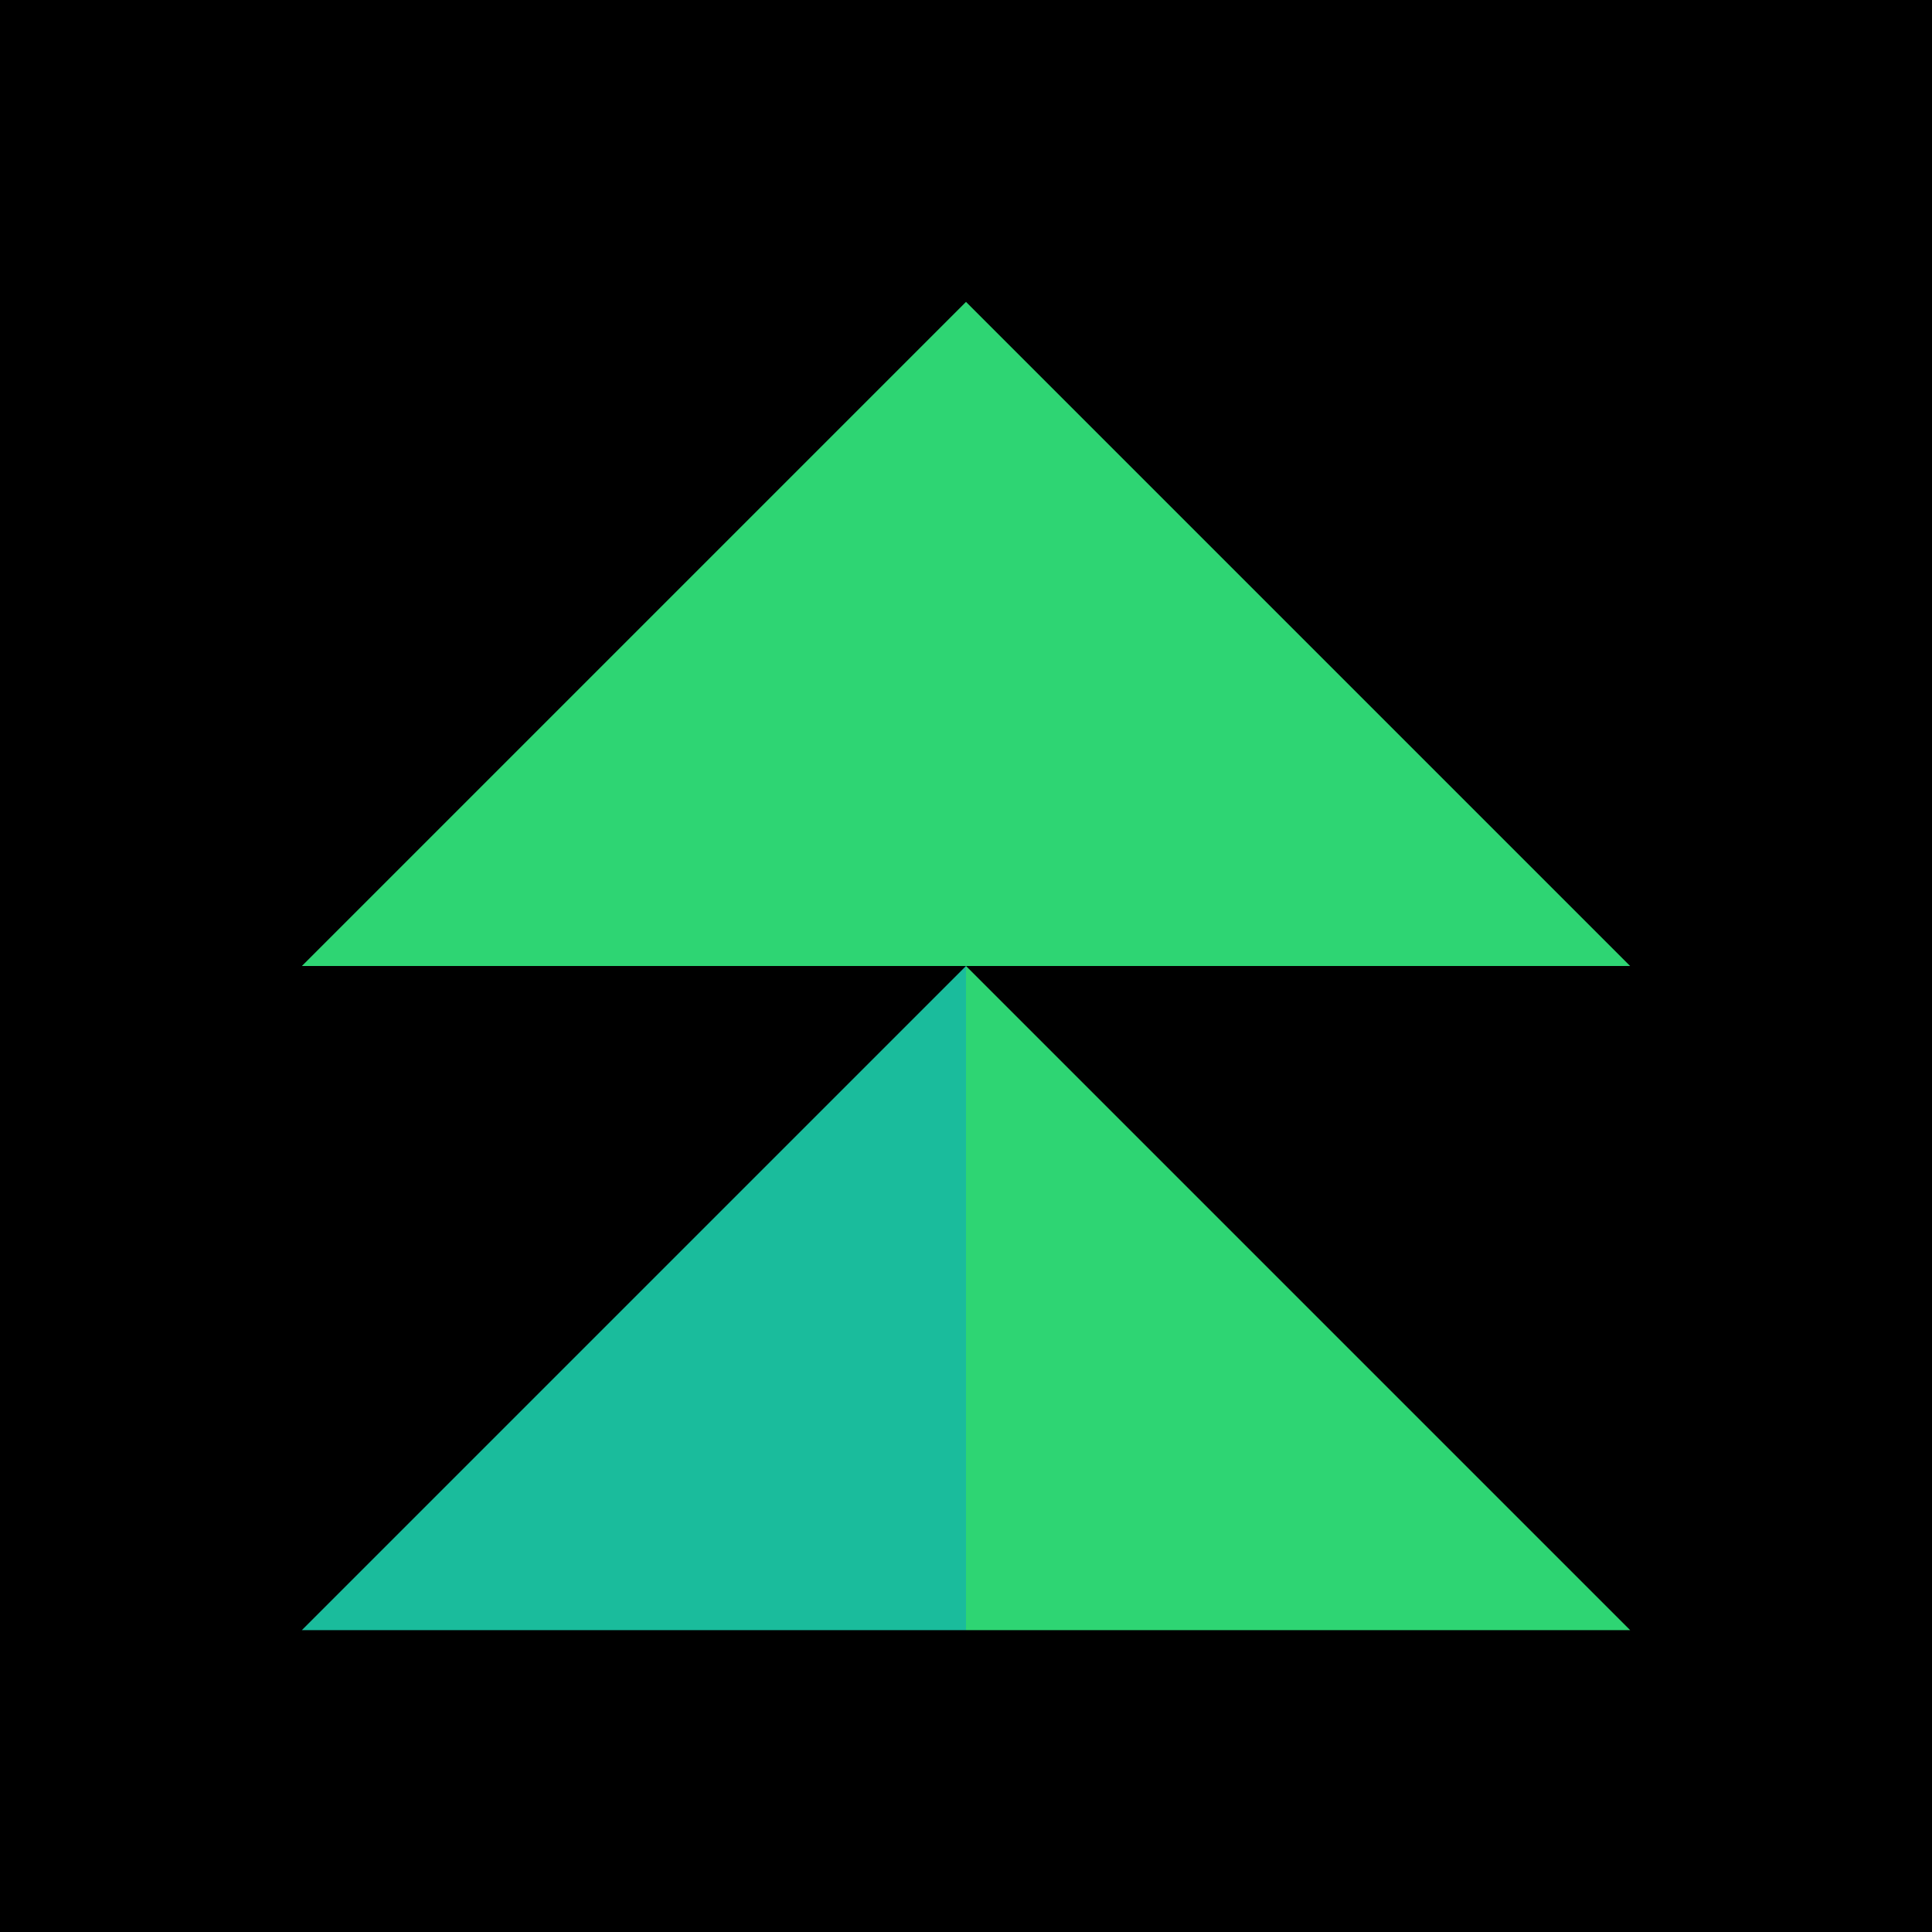
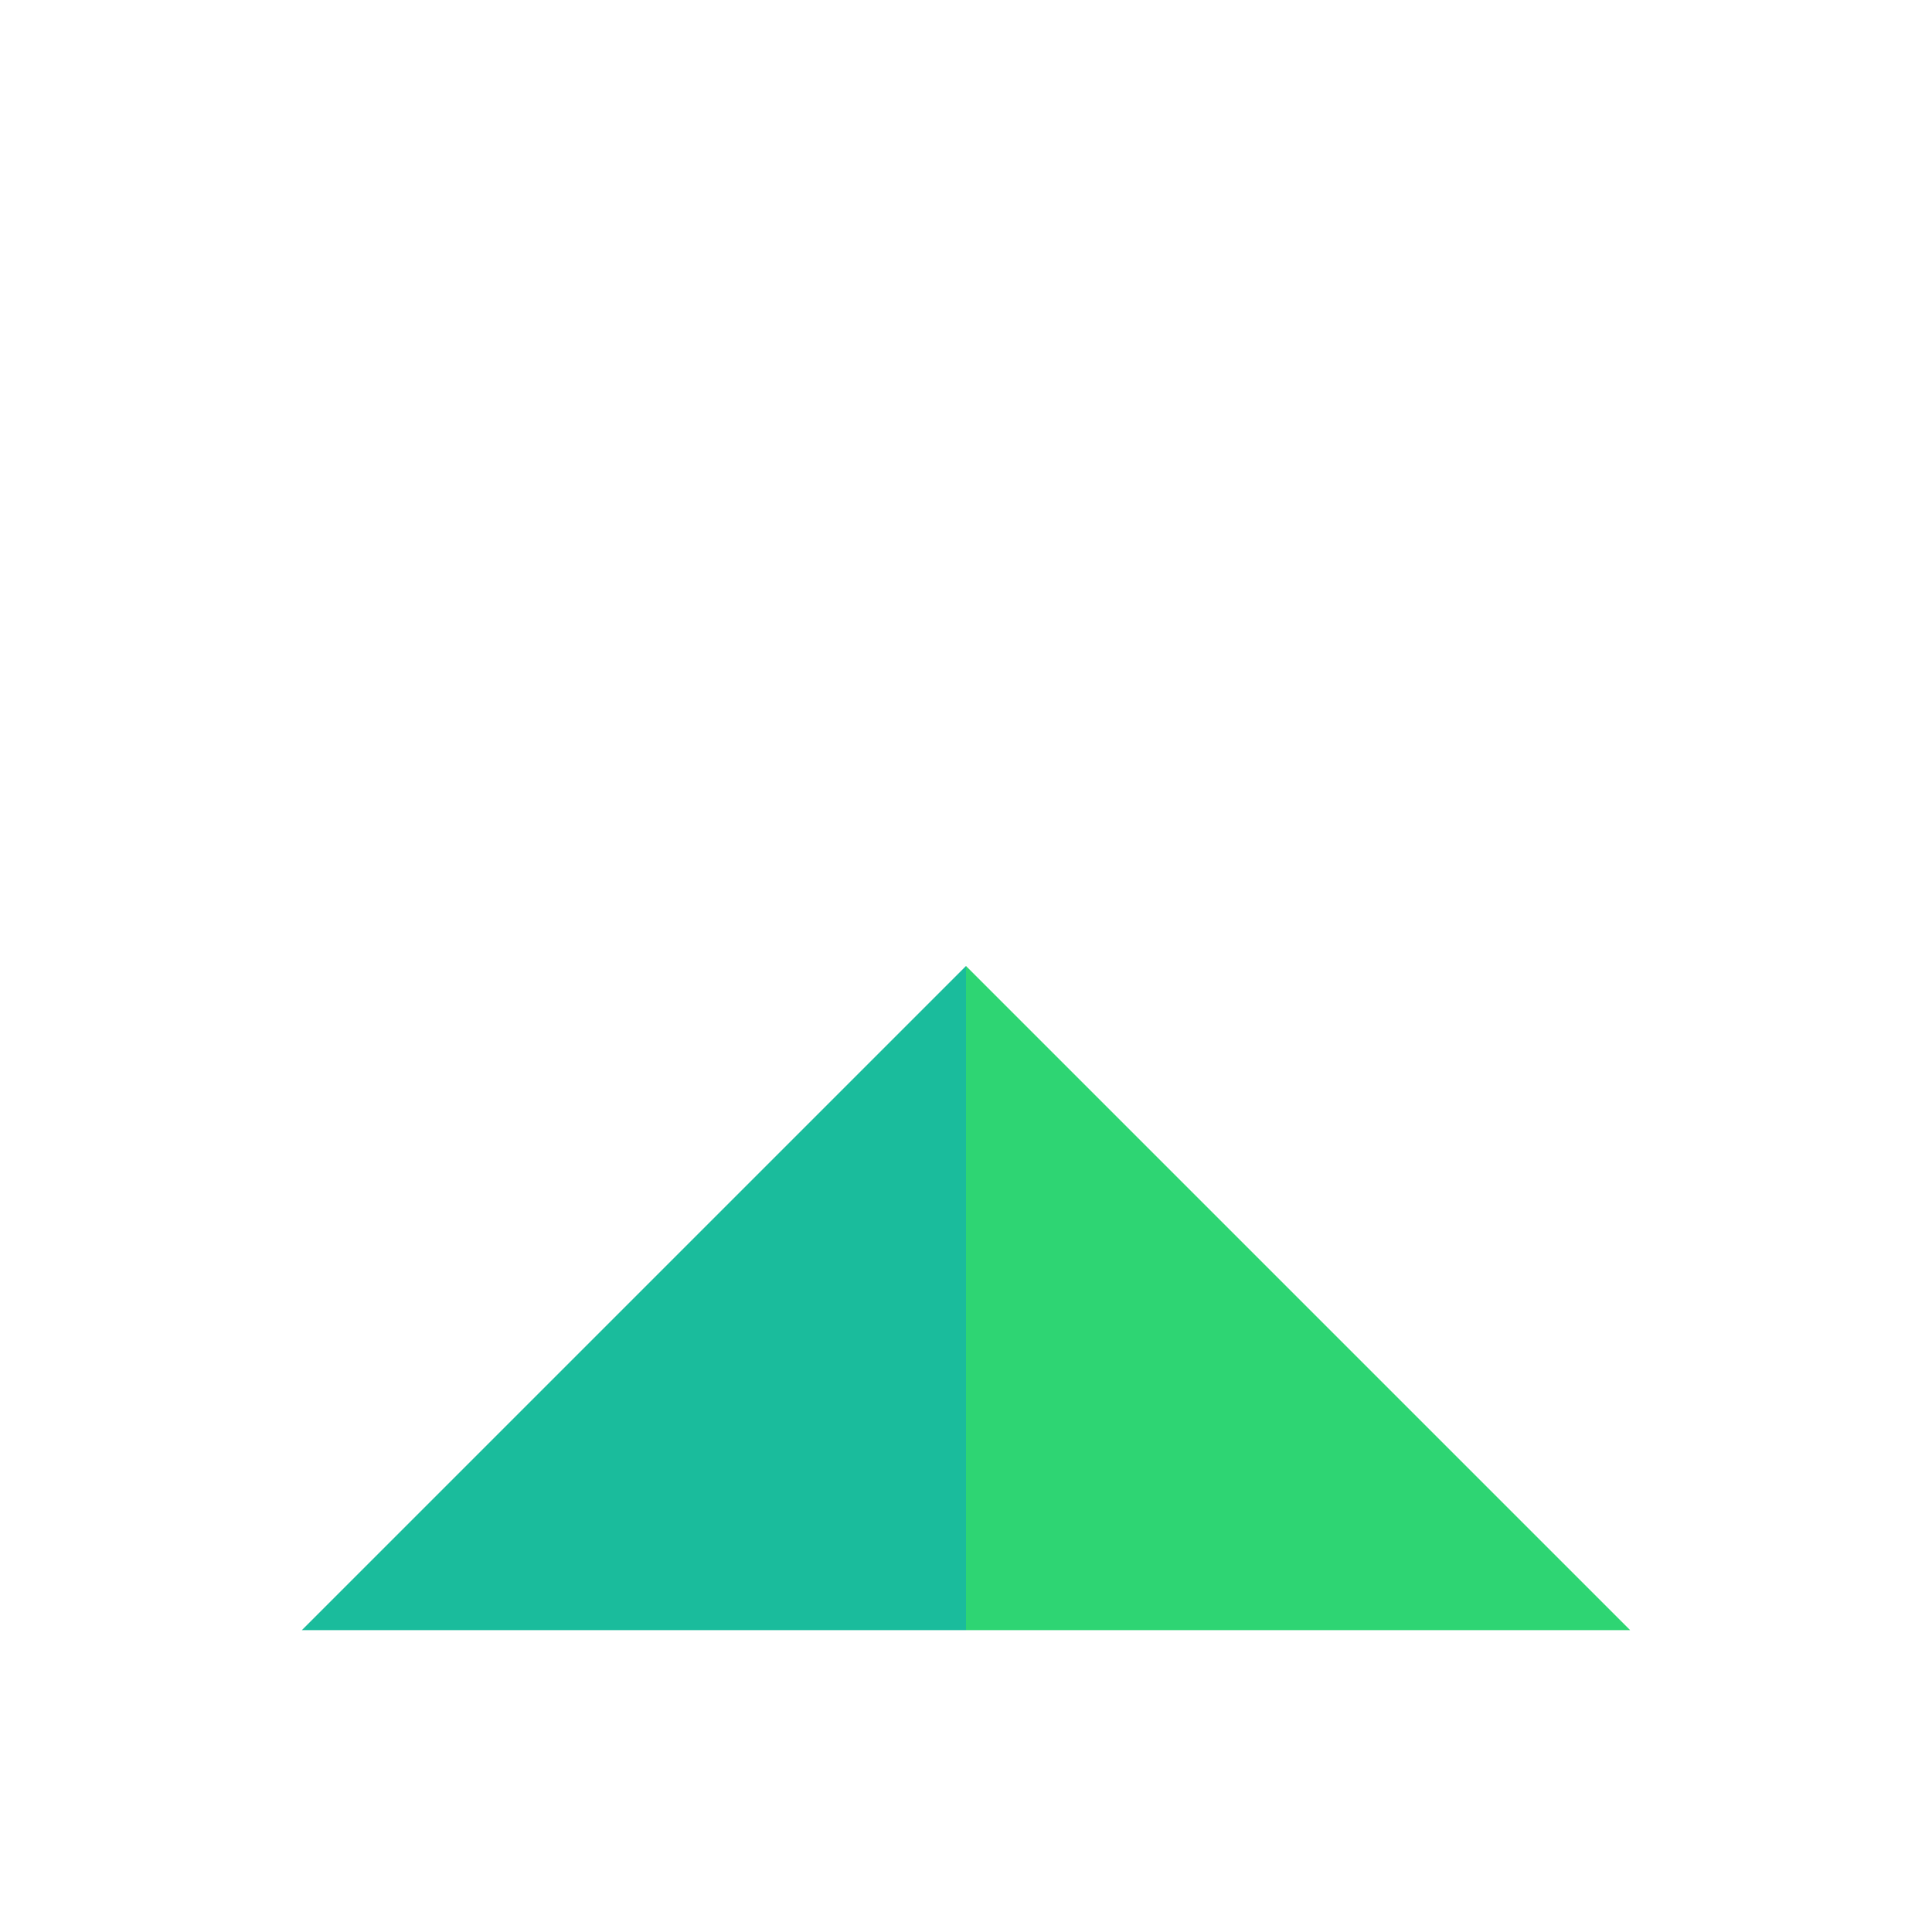
<svg xmlns="http://www.w3.org/2000/svg" viewBox="0 0 512 512">
-   <rect width="512" height="512" fill="#000000" />
-   <polygon points="256 80 432 256 80 256" fill="#2ed573" />
  <polygon points="80 432 256 256 256 432" fill="#1abc9c" />
  <polygon points="256 256 432 432 256 432" fill="#2ed573" />
</svg>